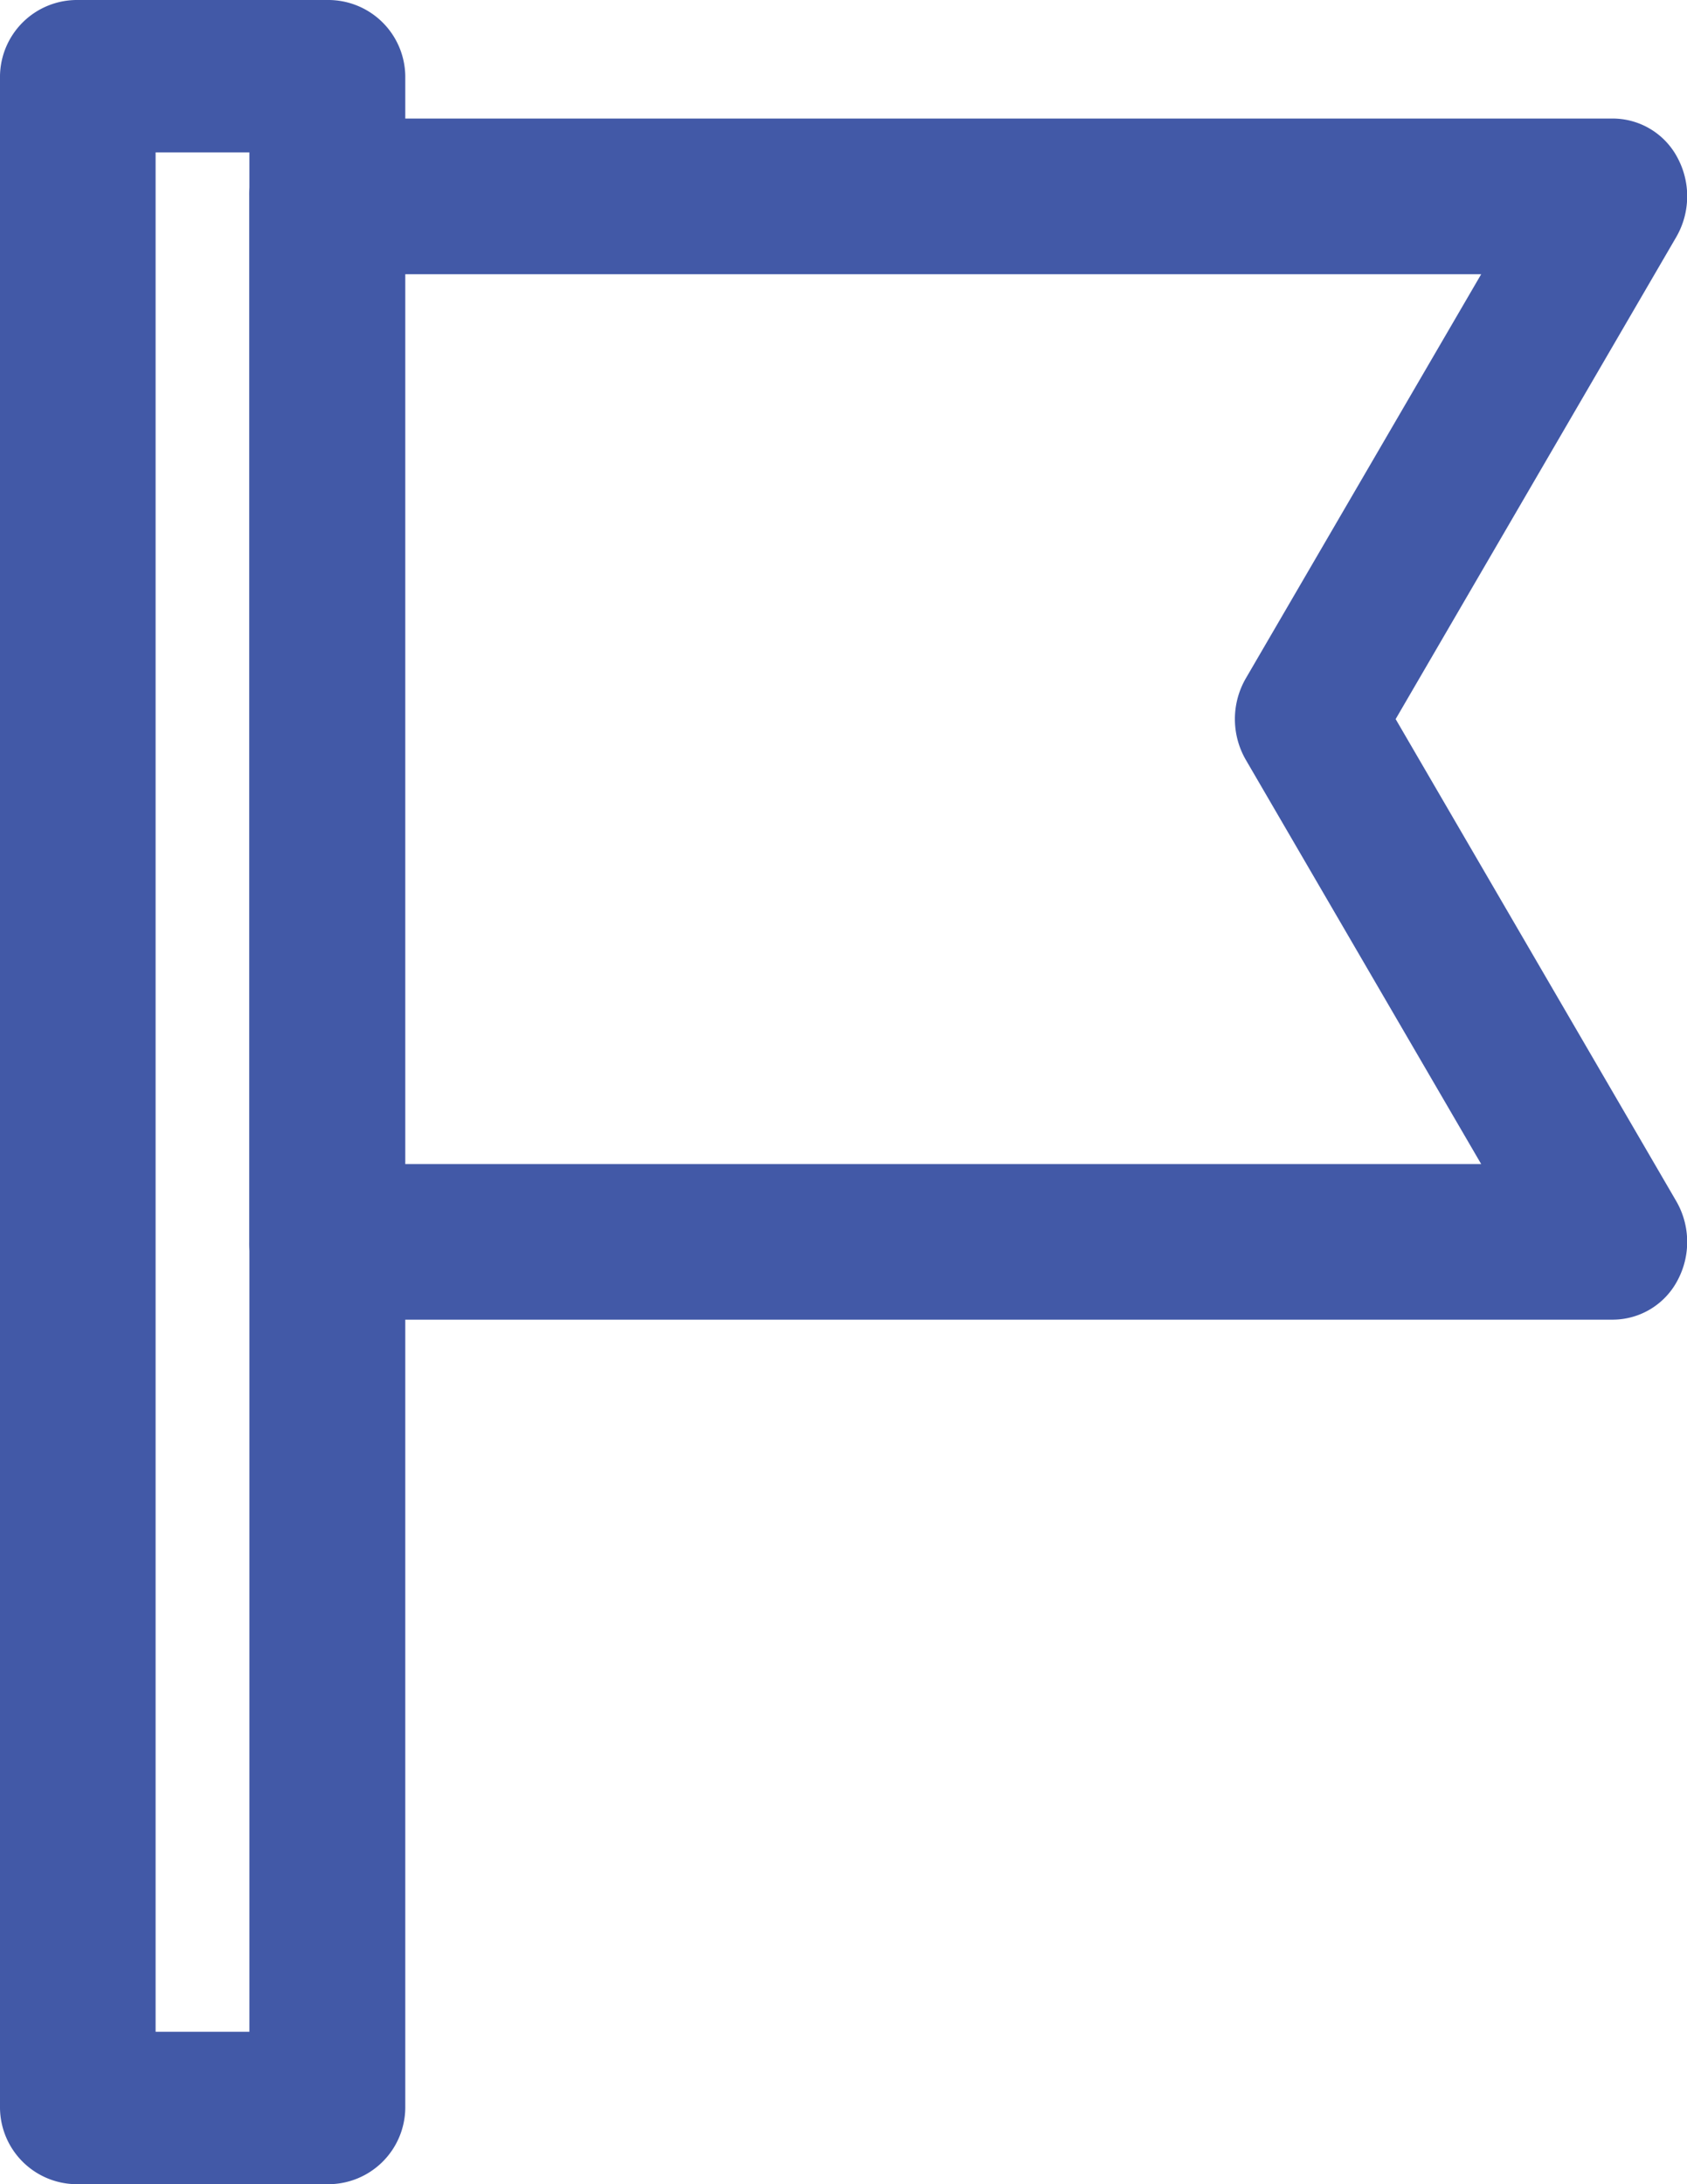
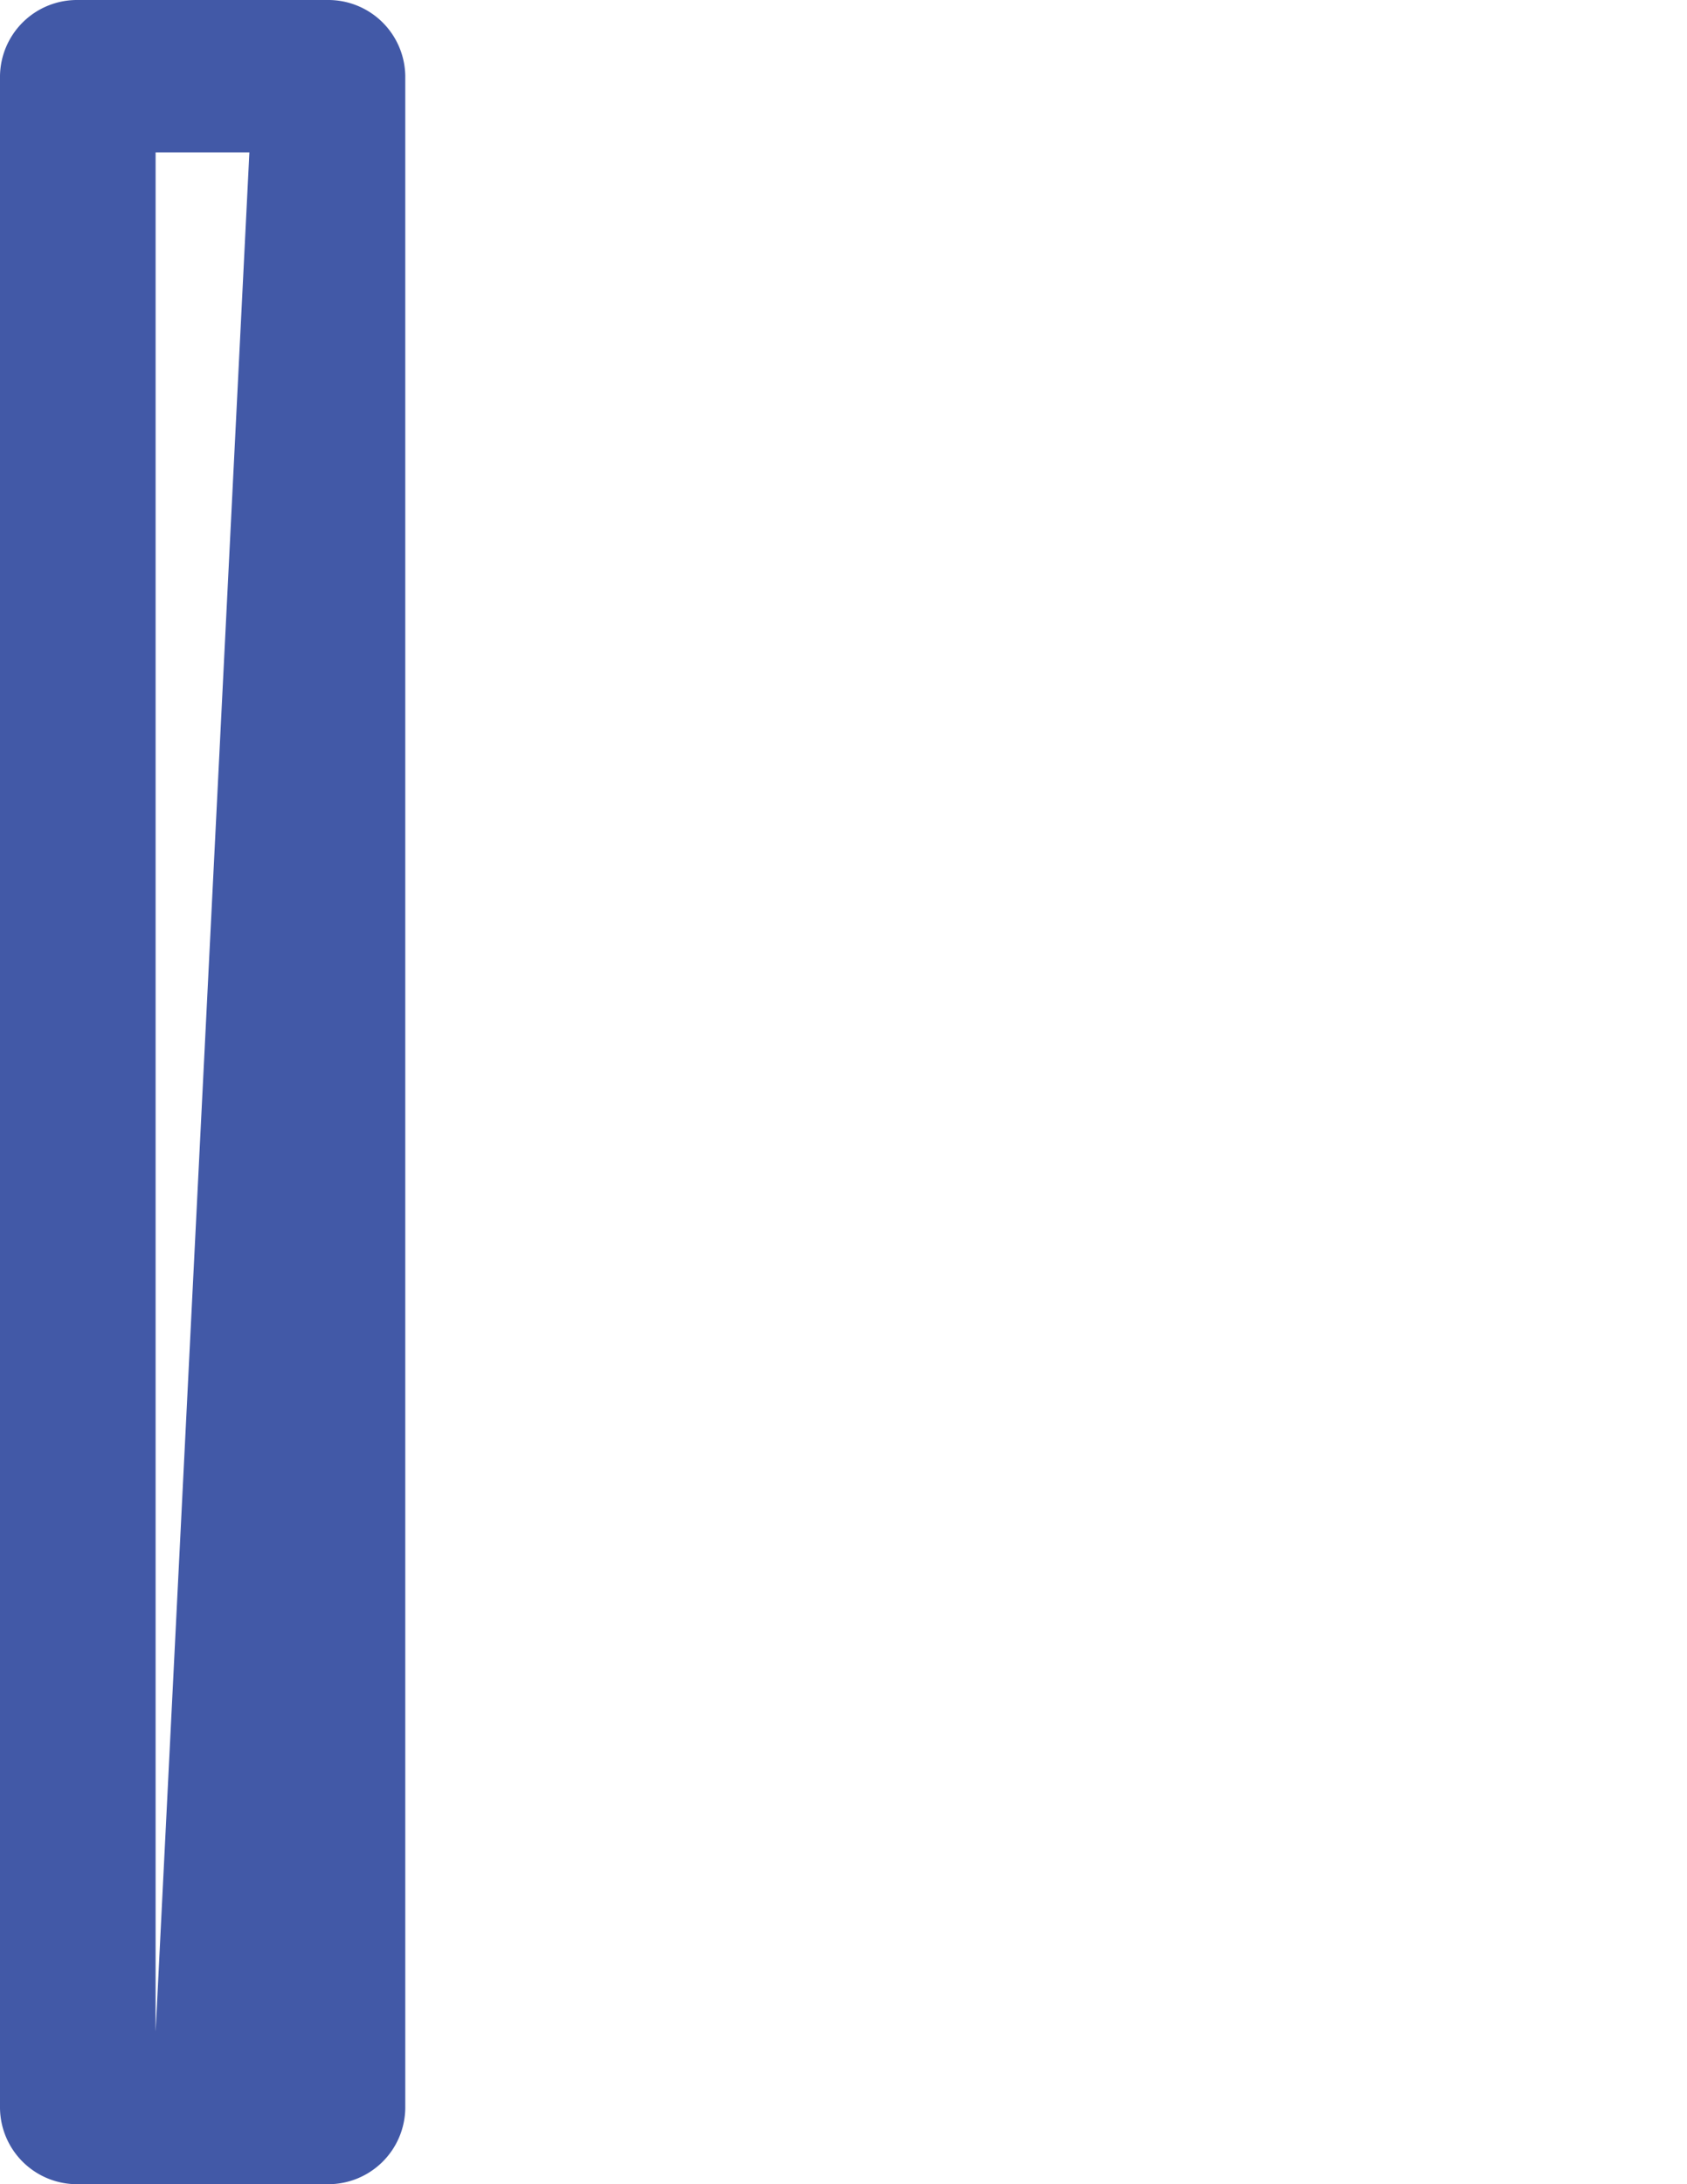
<svg xmlns="http://www.w3.org/2000/svg" data-name="グループ 235" width="17" height="22" viewBox="0 0 17 22">
  <g data-name="グループ 172" fill="#4259a7">
-     <path data-name="パス 138" d="M3.257 1.194h13a.739.739 0 01.65.4.82.82 0 01-.015.793l-2.828 4.856 2.828 4.856a.82.82 0 01.015.793.739.739 0 01-.65.4h-13a.765.765 0 01-.744-.784V1.978a.765.765 0 01.744-.784zm11.669 1.568H4.002v8.963h10.924l-2.372-4.072a.82.82 0 010-.82z" />
-     <path data-name="長方形 3045" d="M.784 0H3.3a.776.776 0 01.784.767v20.466A.776.776 0 013.3 22H.784A.776.776 0 010 21.233V.767A.776.776 0 01.784 0zm1.729 1.535h-.945v18.93h.945z" />
+     <path data-name="長方形 3045" d="M.784 0H3.3a.776.776 0 01.784.767v20.466A.776.776 0 013.3 22H.784A.776.776 0 010 21.233V.767A.776.776 0 01.784 0zm1.729 1.535h-.945v18.93z" />
  </g>
</svg>